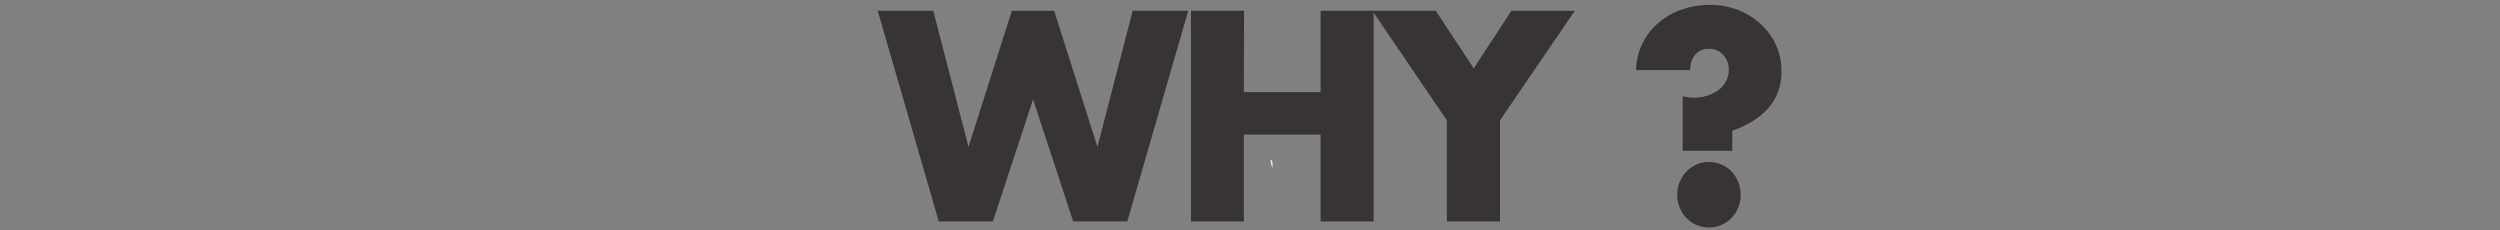
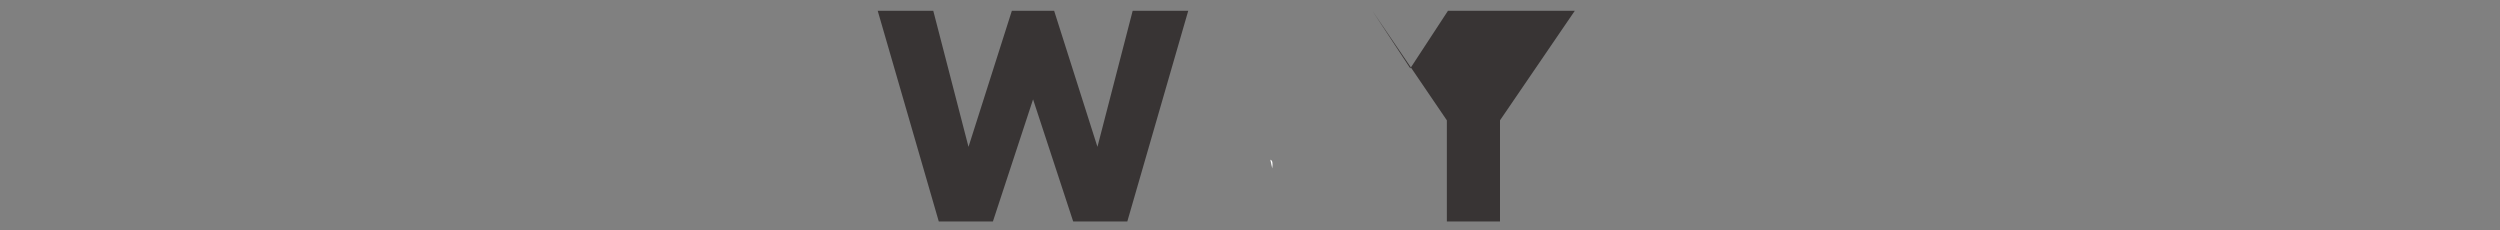
<svg xmlns="http://www.w3.org/2000/svg" id="Layer_1" data-name="Layer 1" viewBox="0 0 508 46.8">
  <rect x="0" y="0" width="508" height="46.8" fill="#808080" stroke="none" />
  <defs>
    <style>.cls-1{isolation:isolate;}.cls-2{fill:#383434;}.cls-3{fill:#fff;}</style>
  </defs>
  <title>WHY</title>
  <g class="cls-1">
    <g class="cls-1">
      <path class="cls-2" d="M189.64,2.19l7.16,27.65,8.81-27.65h8.59L223,29.84l7.16-27.65h11.29L229.07,45h-11l-8.15-24.81L201.76,45h-11L178.35,2.19Z" />
-       <path class="cls-2" d="M252.75,18.72h15.59V2.19h10.79V45H268.34V27.35H252.75V45H242V2.19h10.79Z" />
-       <path class="cls-2" d="M294,24.45,278.86,2.19h12.89l7.71,11.7,7.66-11.7H320L304.8,24.45V45H294Z" />
-       <path class="cls-2" d="M341.92,30.64V19.57l1.21.2a6.8,6.8,0,0,0,1,.09,9.11,9.11,0,0,0,2.81-.43,7.52,7.52,0,0,0,2.29-1.16,5.37,5.37,0,0,0,1.51-1.79,4.87,4.87,0,0,0,.55-2.3,4.32,4.32,0,0,0-1.1-3,3.77,3.77,0,0,0-3-1.25,3.4,3.4,0,0,0-2.73,1.19,4.64,4.64,0,0,0-1,3.12h-11A12.37,12.37,0,0,1,333.68,9a12.86,12.86,0,0,1,3.14-4.2A14.53,14.53,0,0,1,341.56,2a17.18,17.18,0,0,1,5.92-1,15.32,15.32,0,0,1,5.92,1.11,14.47,14.47,0,0,1,4.6,3,13.24,13.24,0,0,1,3,4.31,12.71,12.71,0,0,1,1,5.05q0,8.52-10,12.09v4.09Zm-1.1,8.91a6.81,6.81,0,0,1,.5-2.58,6.57,6.57,0,0,1,1.38-2.13,6.35,6.35,0,0,1,2.07-1.42,6.4,6.4,0,0,1,5,0,6.37,6.37,0,0,1,2.07,1.42A6.6,6.6,0,0,1,353.21,37a7,7,0,0,1,0,5.17,6.58,6.58,0,0,1-1.38,2.13,6.35,6.35,0,0,1-2.07,1.42,6.4,6.4,0,0,1-5,0,6.33,6.33,0,0,1-2.07-1.42,6.54,6.54,0,0,1-1.38-2.13A6.81,6.81,0,0,1,340.82,39.55Z" />
+       <path class="cls-2" d="M294,24.45,278.86,2.19l7.71,11.7,7.66-11.7H320L304.8,24.45V45H294Z" />
    </g>
  </g>
  <path class="cls-3" d="M258.13,32.45c.43.15.54.62.39,1.77Z" />
</svg>